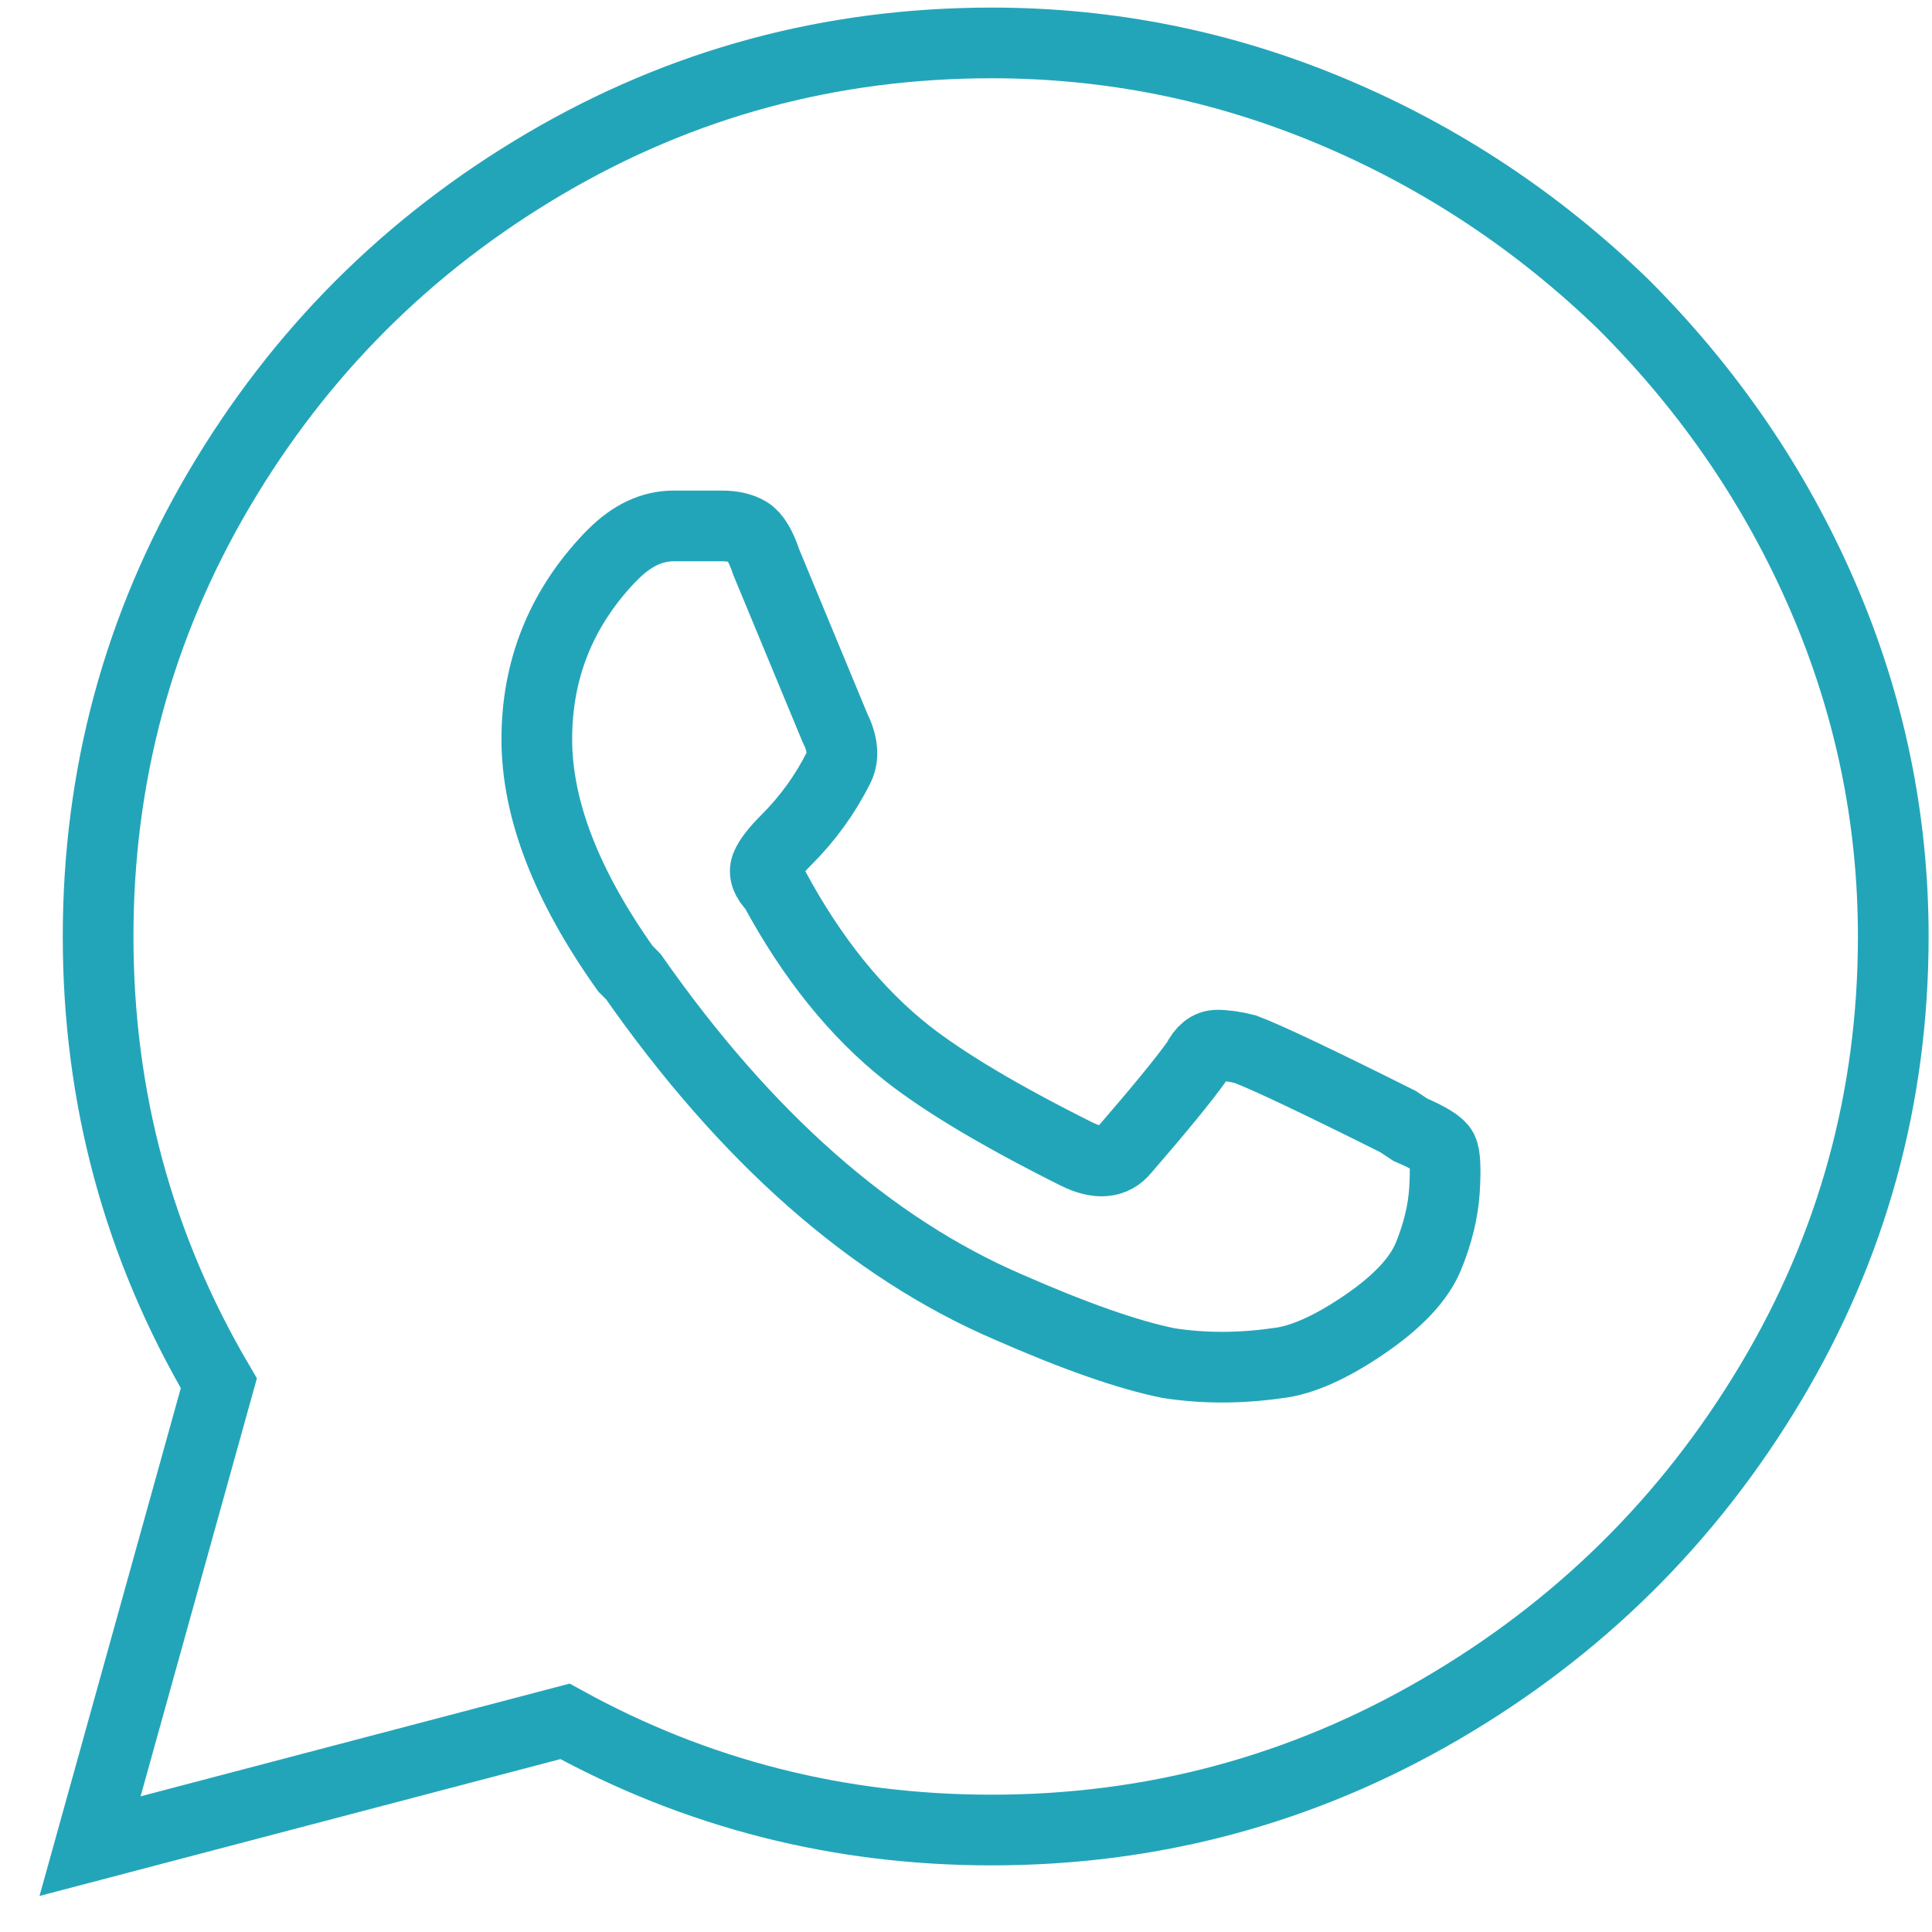
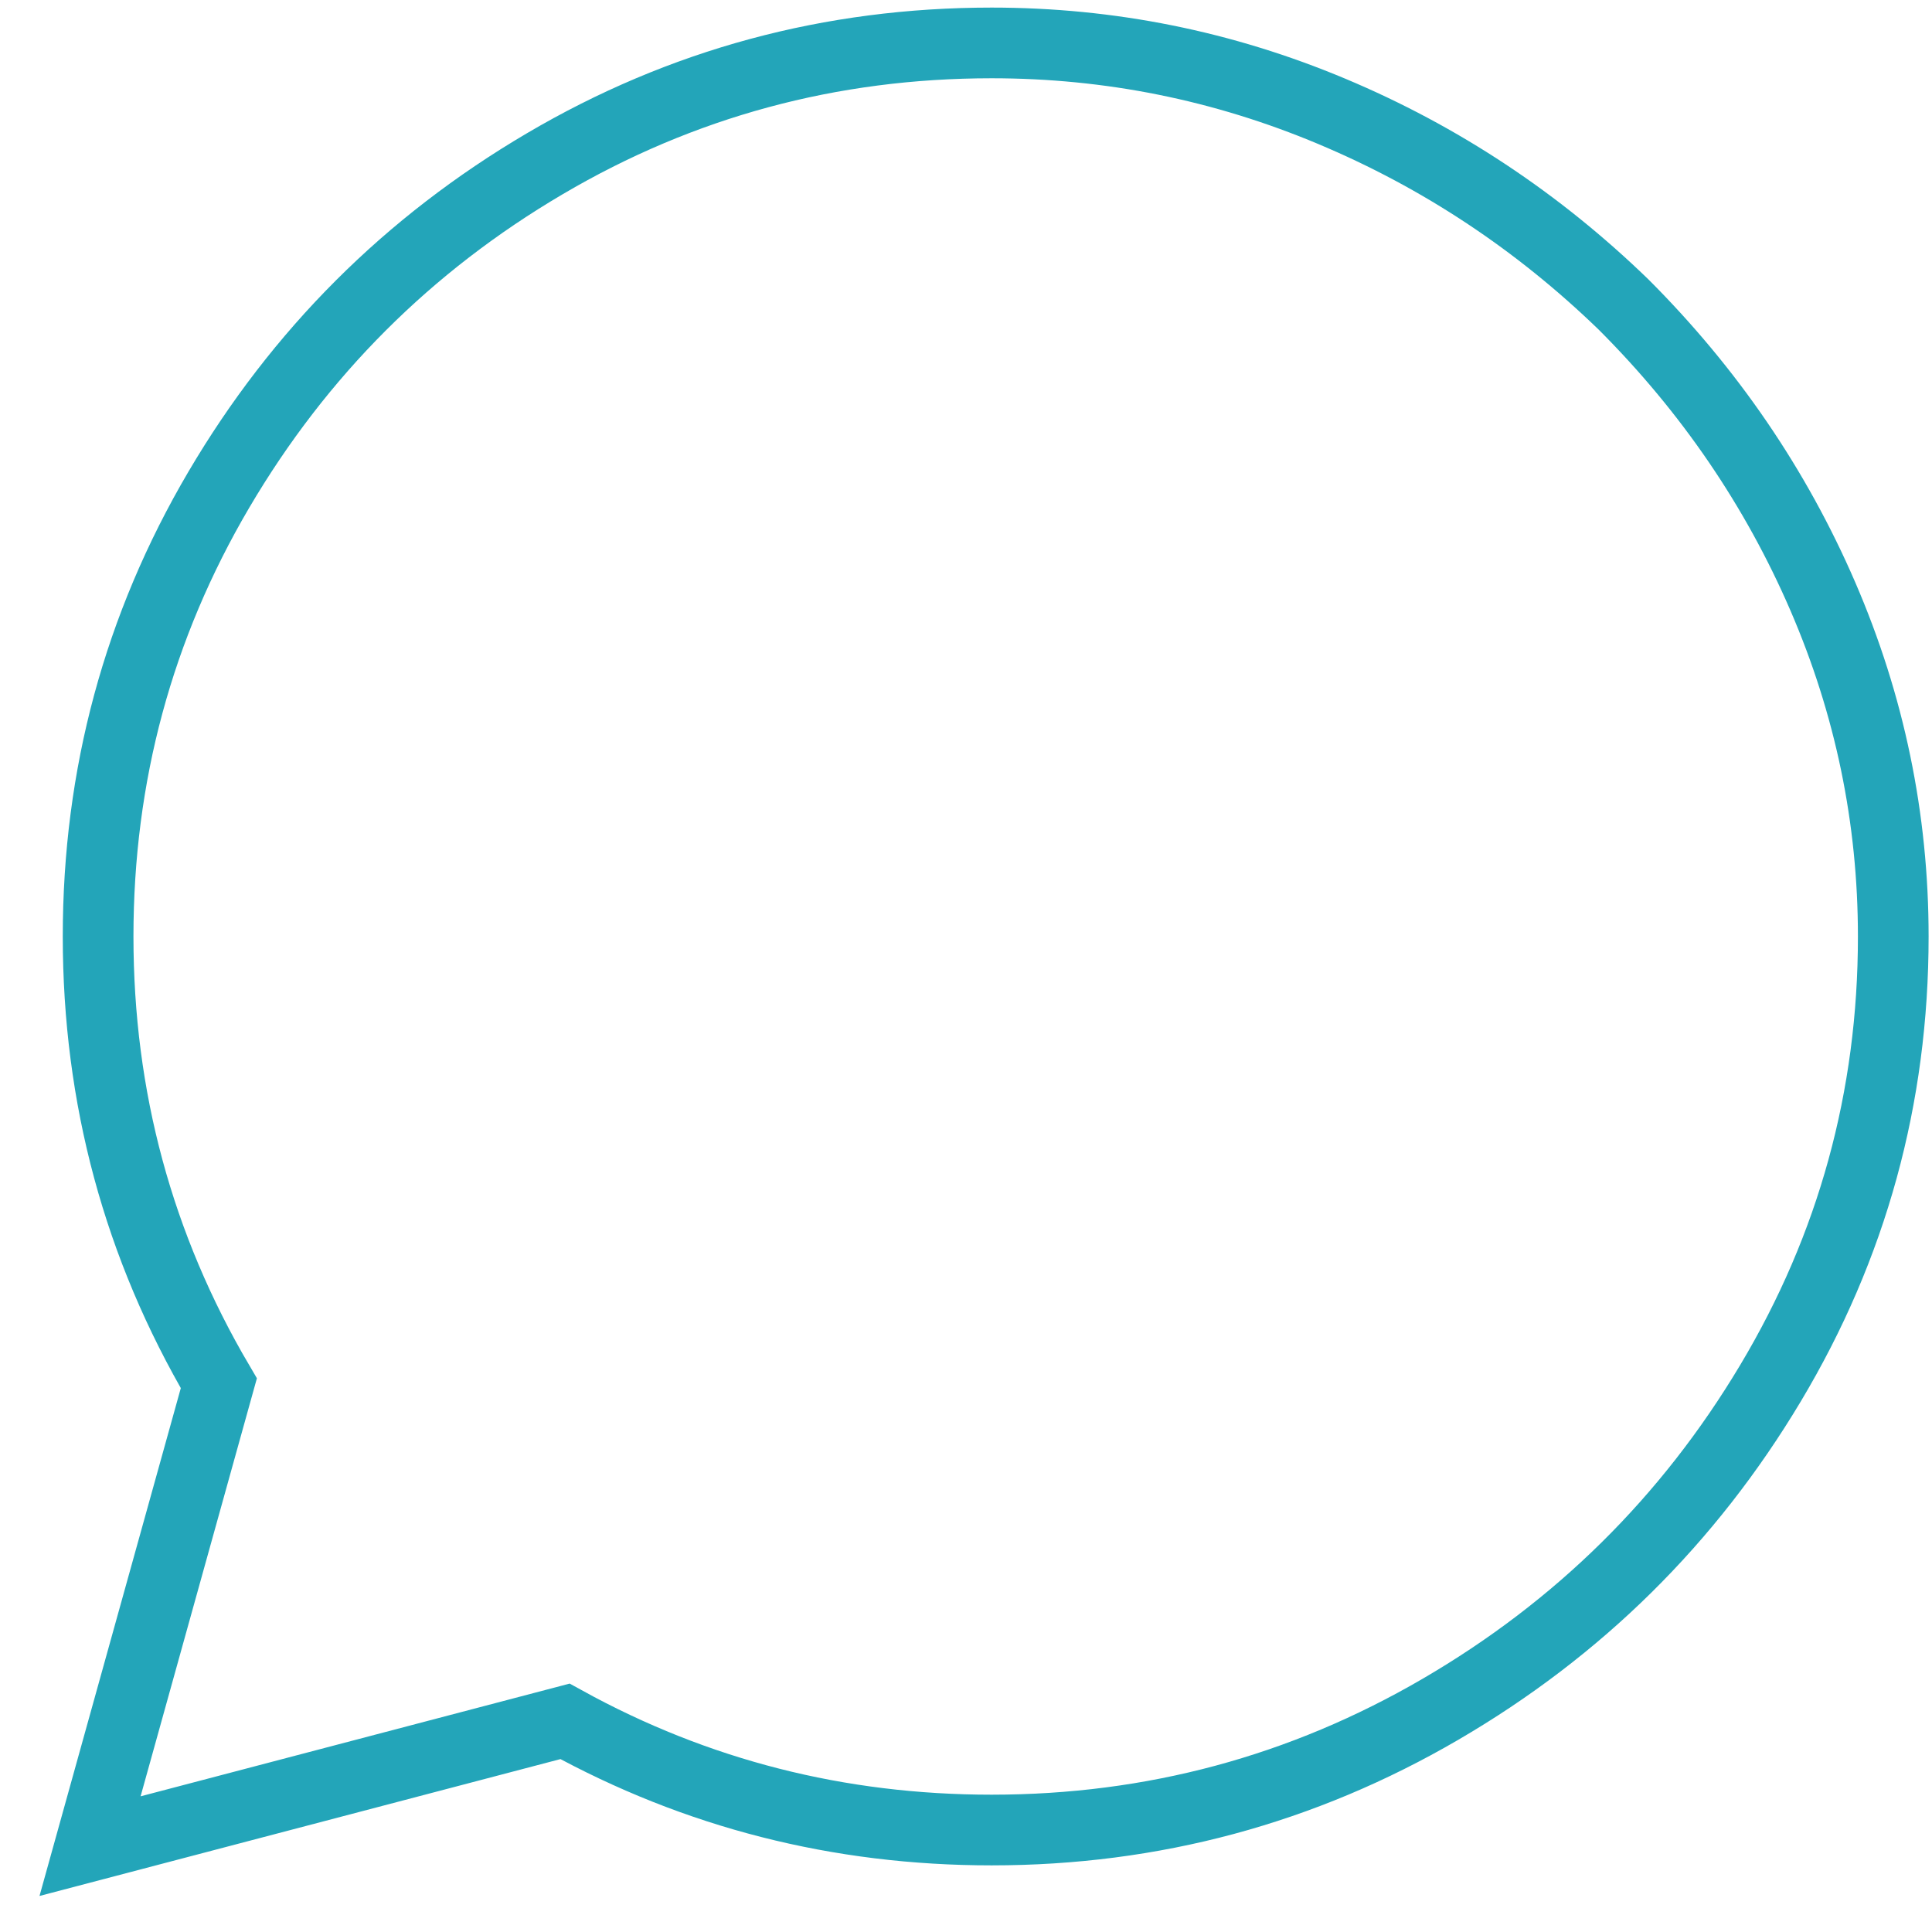
<svg xmlns="http://www.w3.org/2000/svg" width="41px" height="41px" viewBox="0 0 41 41" version="1.1">
  <title>Whatsapp_icon</title>
  <desc>Created with Sketch.</desc>
  <g id="-------Footer-(Desktop-+-Responsive)" stroke="none" stroke-width="1" fill="none" fill-rule="evenodd">
    <g id="Footer---EN---WhatsApp" transform="translate(-1296, -395)" fill-rule="nonzero" stroke="#23A5B9" stroke-width="1.5">
      <g id="Group-7" transform="translate(1297, 393)">
        <g id="Whatsapp_icon" transform="translate(0, 2)">
          <g>
            <path d="M33.455,6.463 C35.277,8.285 36.686,10.35 37.683,12.656 C38.679,14.962 39.178,17.368 39.178,19.874 C39.178,23.29 38.309,26.451 36.572,29.355 C34.836,32.259 32.501,34.565 29.568,36.274 C26.636,37.982 23.461,38.836 20.044,38.836 C16.799,38.836 13.781,38.067 10.99,36.53 L0.911,39.178 L3.644,29.355 C1.936,26.451 1.082,23.29 1.082,19.874 C1.082,16.457 1.936,13.296 3.644,10.392 C5.353,7.488 7.659,5.182 10.563,3.474 C13.467,1.765 16.628,0.911 20.044,0.911 C22.55,0.911 24.956,1.395 27.262,2.363 C29.568,3.331 31.633,4.698 33.455,6.463 Z" id="" />
-             <path d="M28.671,23.803 L28.928,23.974 C29.326,24.144 29.554,24.287 29.611,24.401 C29.668,24.515 29.682,24.799 29.654,25.255 C29.625,25.71 29.511,26.18 29.312,26.664 C29.113,27.148 28.657,27.632 27.945,28.116 C27.234,28.6 26.621,28.871 26.109,28.928 C25.312,29.042 24.543,29.042 23.803,28.928 C22.949,28.757 21.81,28.358 20.386,27.732 C17.482,26.479 14.834,24.144 12.442,20.728 L12.272,20.557 C11.019,18.792 10.392,17.169 10.392,15.688 C10.392,14.208 10.905,12.926 11.93,11.844 L12.015,11.759 C12.414,11.36 12.841,11.161 13.296,11.161 L14.321,11.161 C14.549,11.161 14.734,11.204 14.877,11.289 C15.019,11.375 15.147,11.588 15.261,11.93 L16.713,15.432 C16.884,15.774 16.912,16.058 16.799,16.286 C16.514,16.856 16.144,17.368 15.688,17.824 C15.46,18.051 15.318,18.236 15.261,18.379 C15.204,18.521 15.261,18.678 15.432,18.849 C16.229,20.329 17.169,21.496 18.251,22.351 C19.048,22.977 20.244,23.689 21.838,24.486 C22.294,24.714 22.635,24.685 22.863,24.401 C23.603,23.546 24.116,22.92 24.401,22.521 C24.515,22.294 24.657,22.18 24.828,22.18 C24.999,22.18 25.198,22.208 25.426,22.265 C25.881,22.436 26.963,22.949 28.671,23.803 Z" id="Path" />
          </g>
        </g>
      </g>
    </g>
  </g>
</svg>